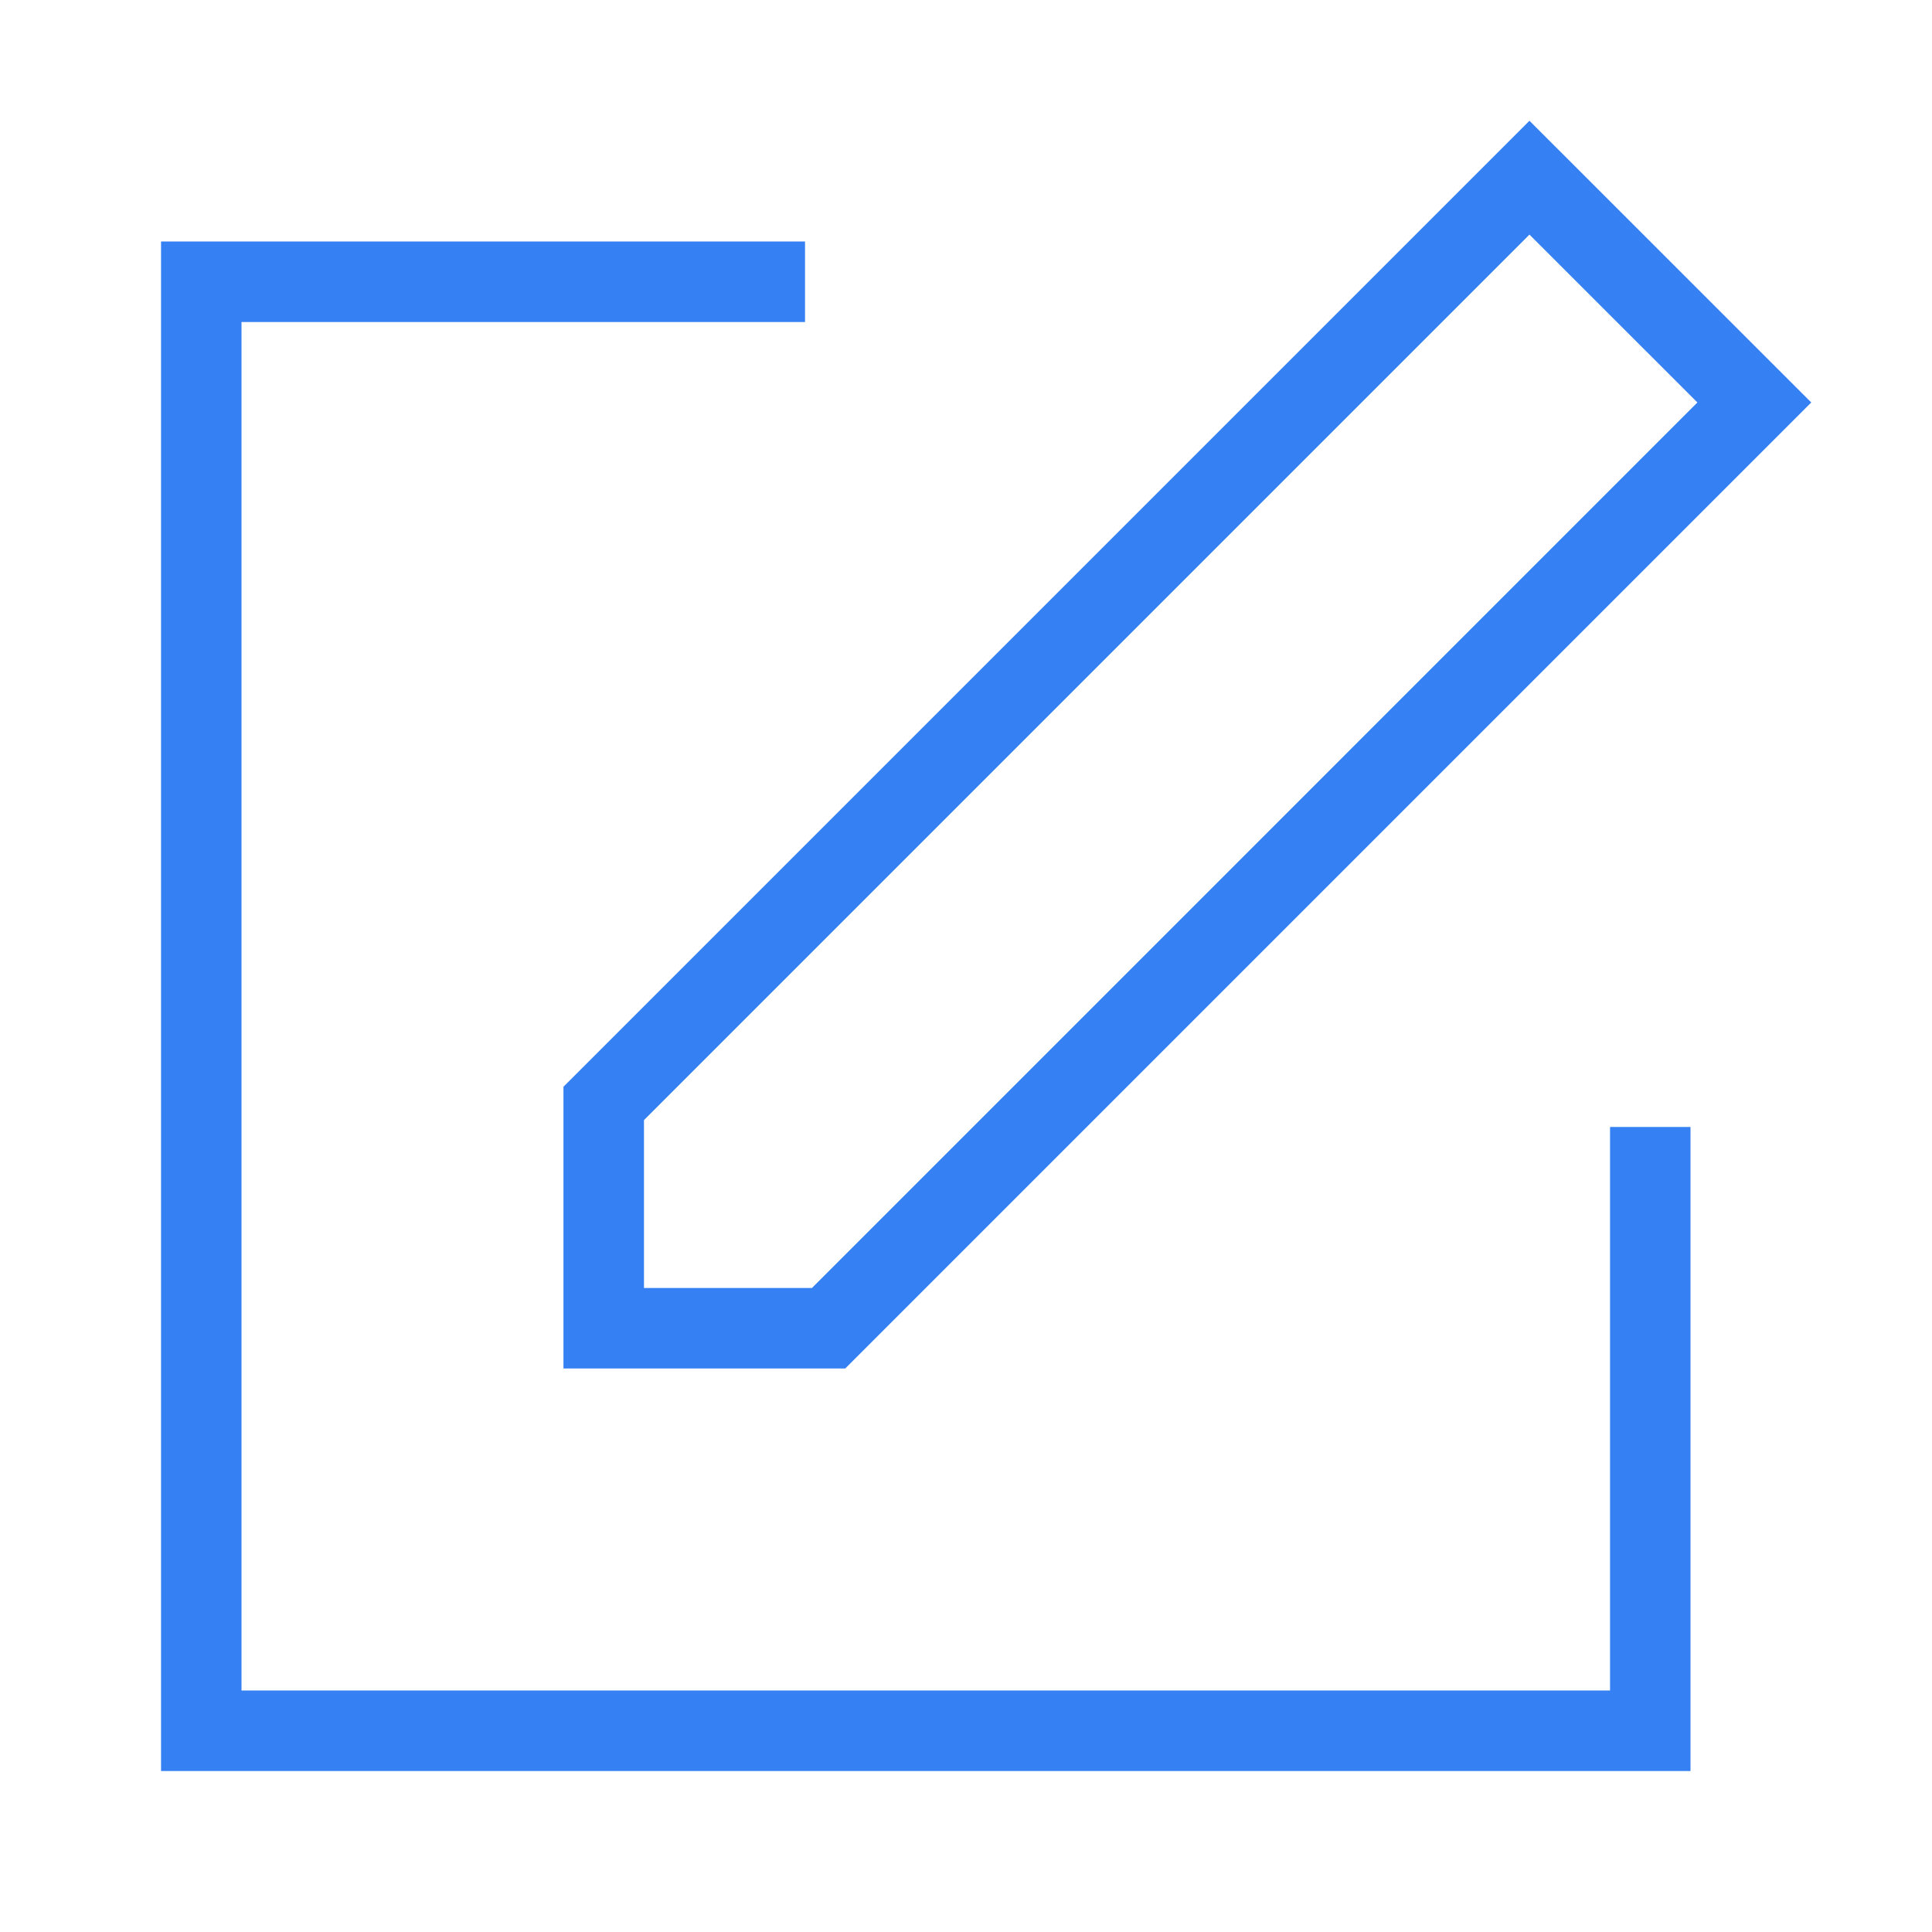
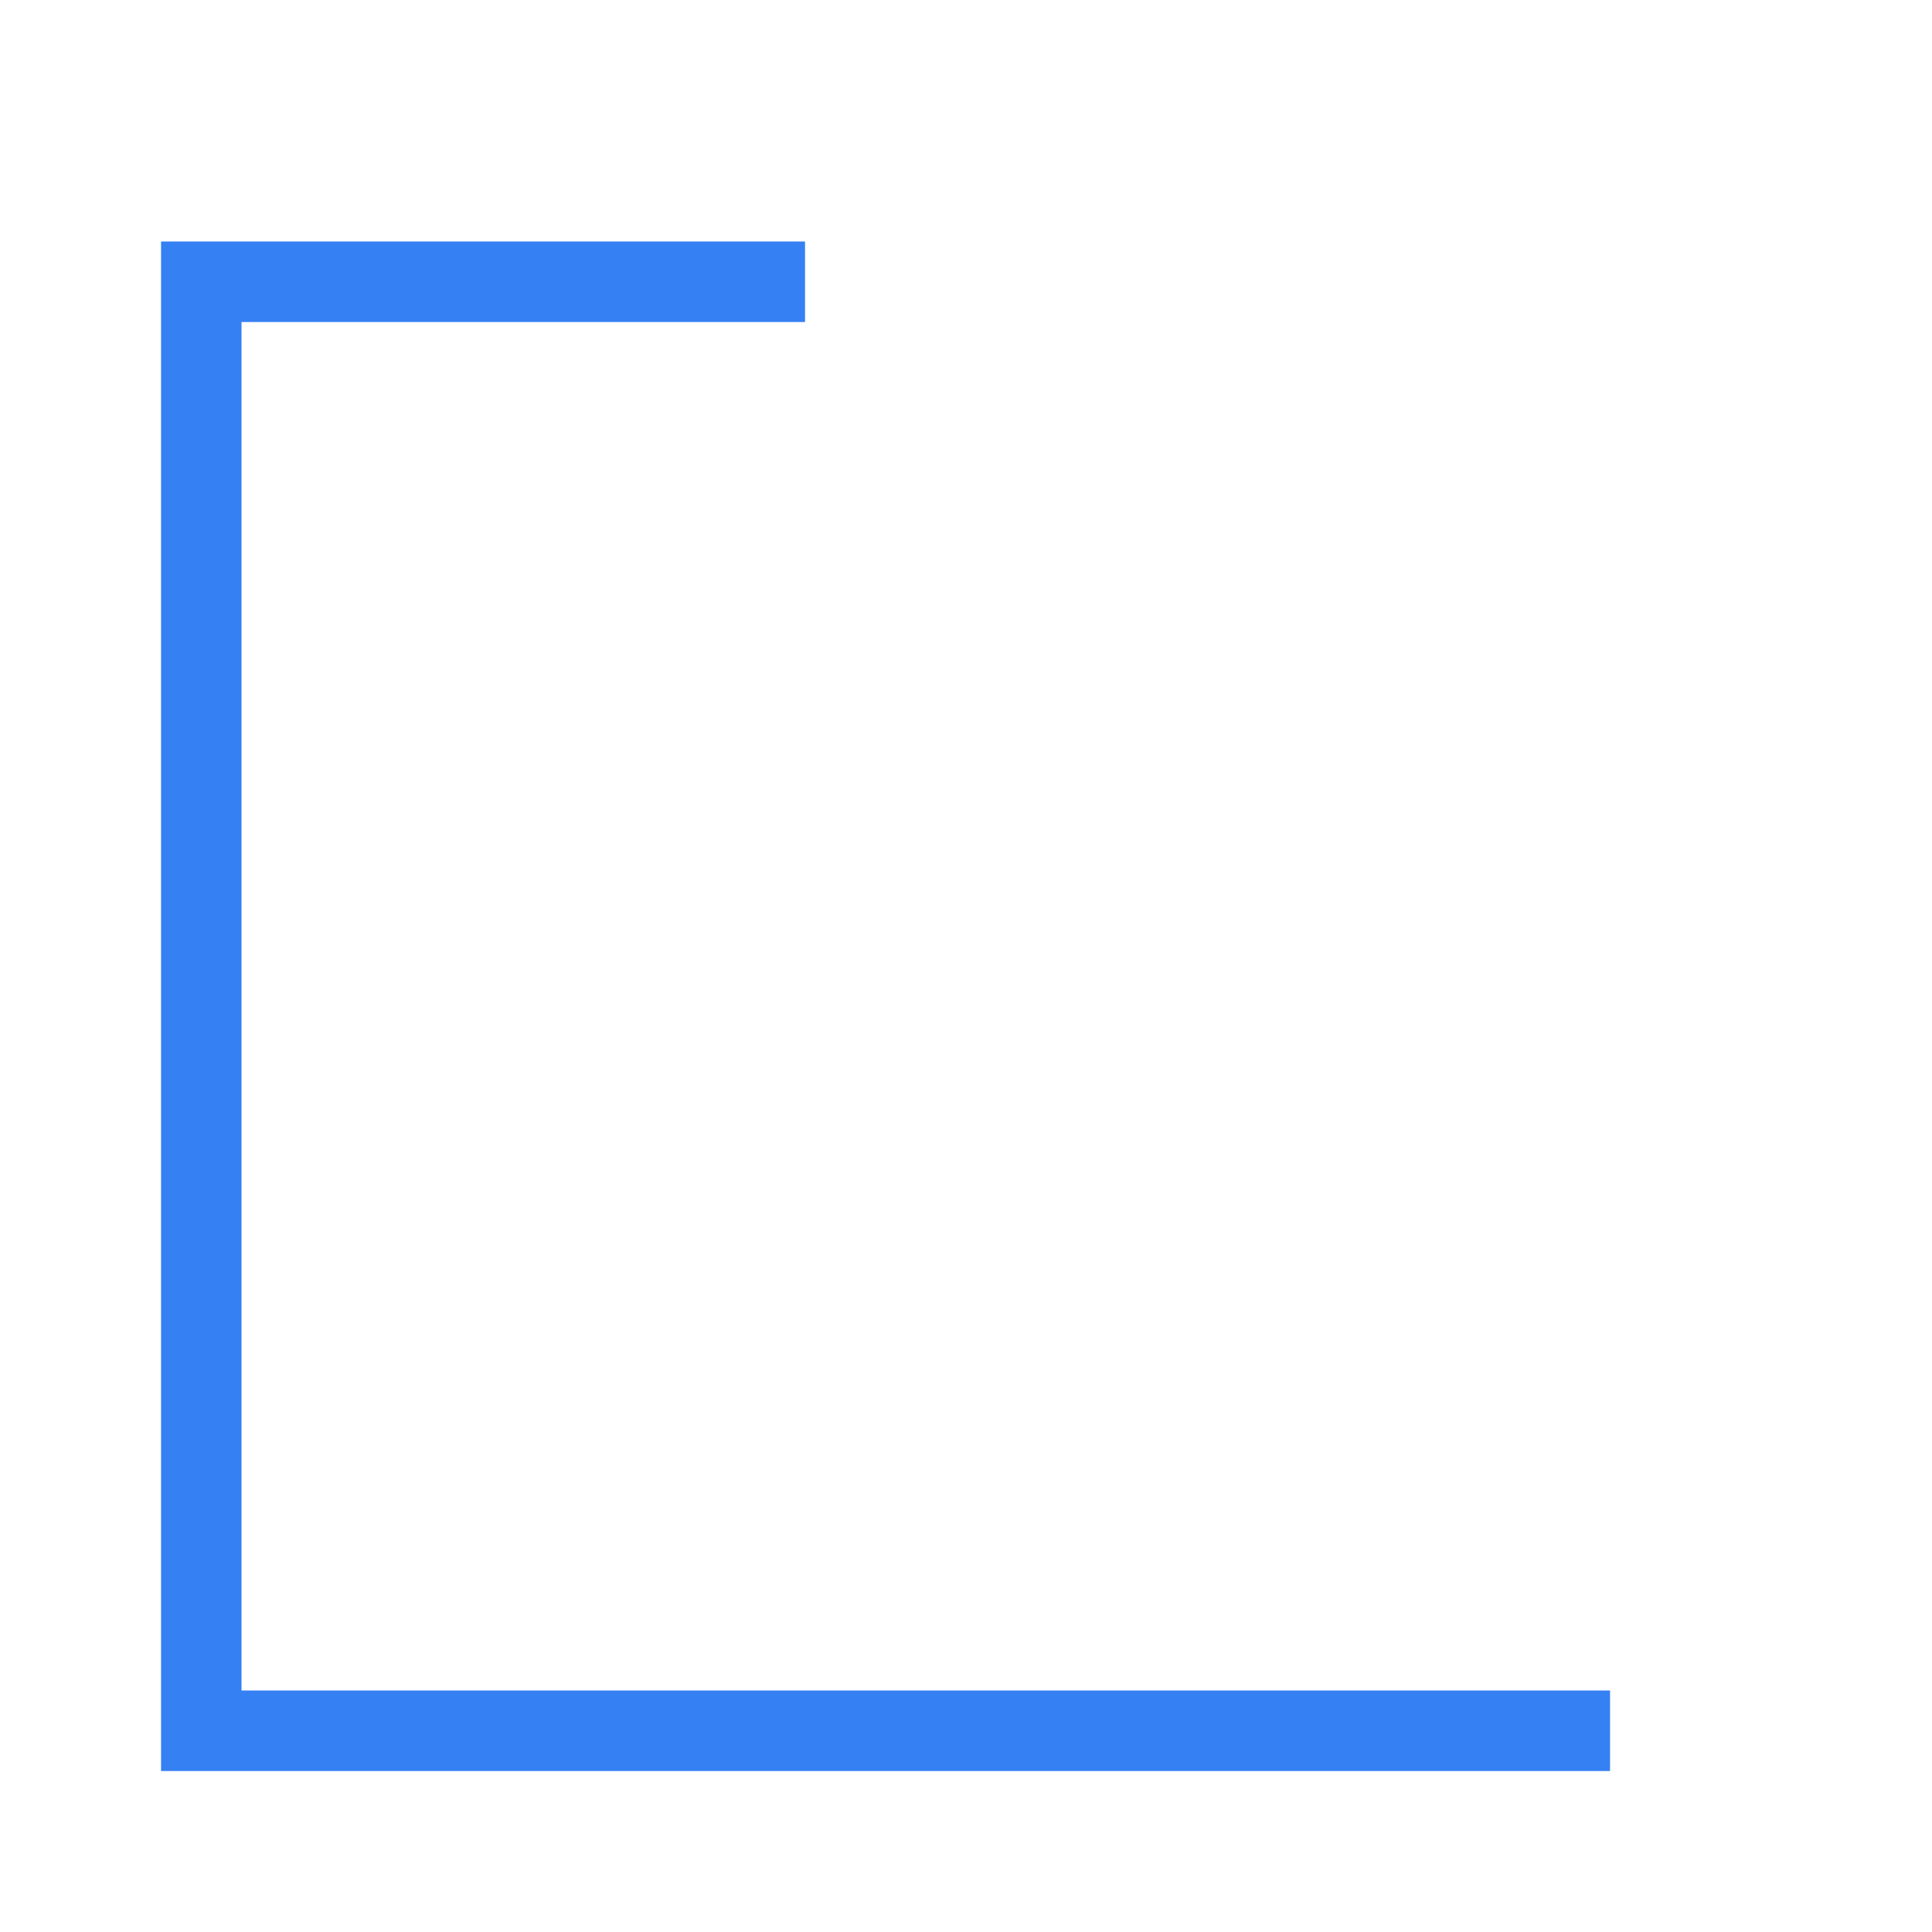
<svg xmlns="http://www.w3.org/2000/svg" width="28" height="28" viewBox="0 0 28 28" fill="none">
-   <path fill-rule="evenodd" clip-rule="evenodd" d="M12.25 19.833H8.166V15.75l14-14 4.084 4.083-14 14zm12.35-14L11.767 18.667H9.333v-2.434L22.166 3.4 24.6 5.833z" fill="#3580F2" />
-   <path d="M3.5 4.667h8.167V3.5H2.334v22.167H24.5v-9.334h-1.166V24.5H3.5V4.667z" fill="#3580F2" />
+   <path d="M3.5 4.667h8.167V3.5H2.334v22.167H24.5h-1.166V24.5H3.5V4.667z" fill="#3580F2" />
</svg>